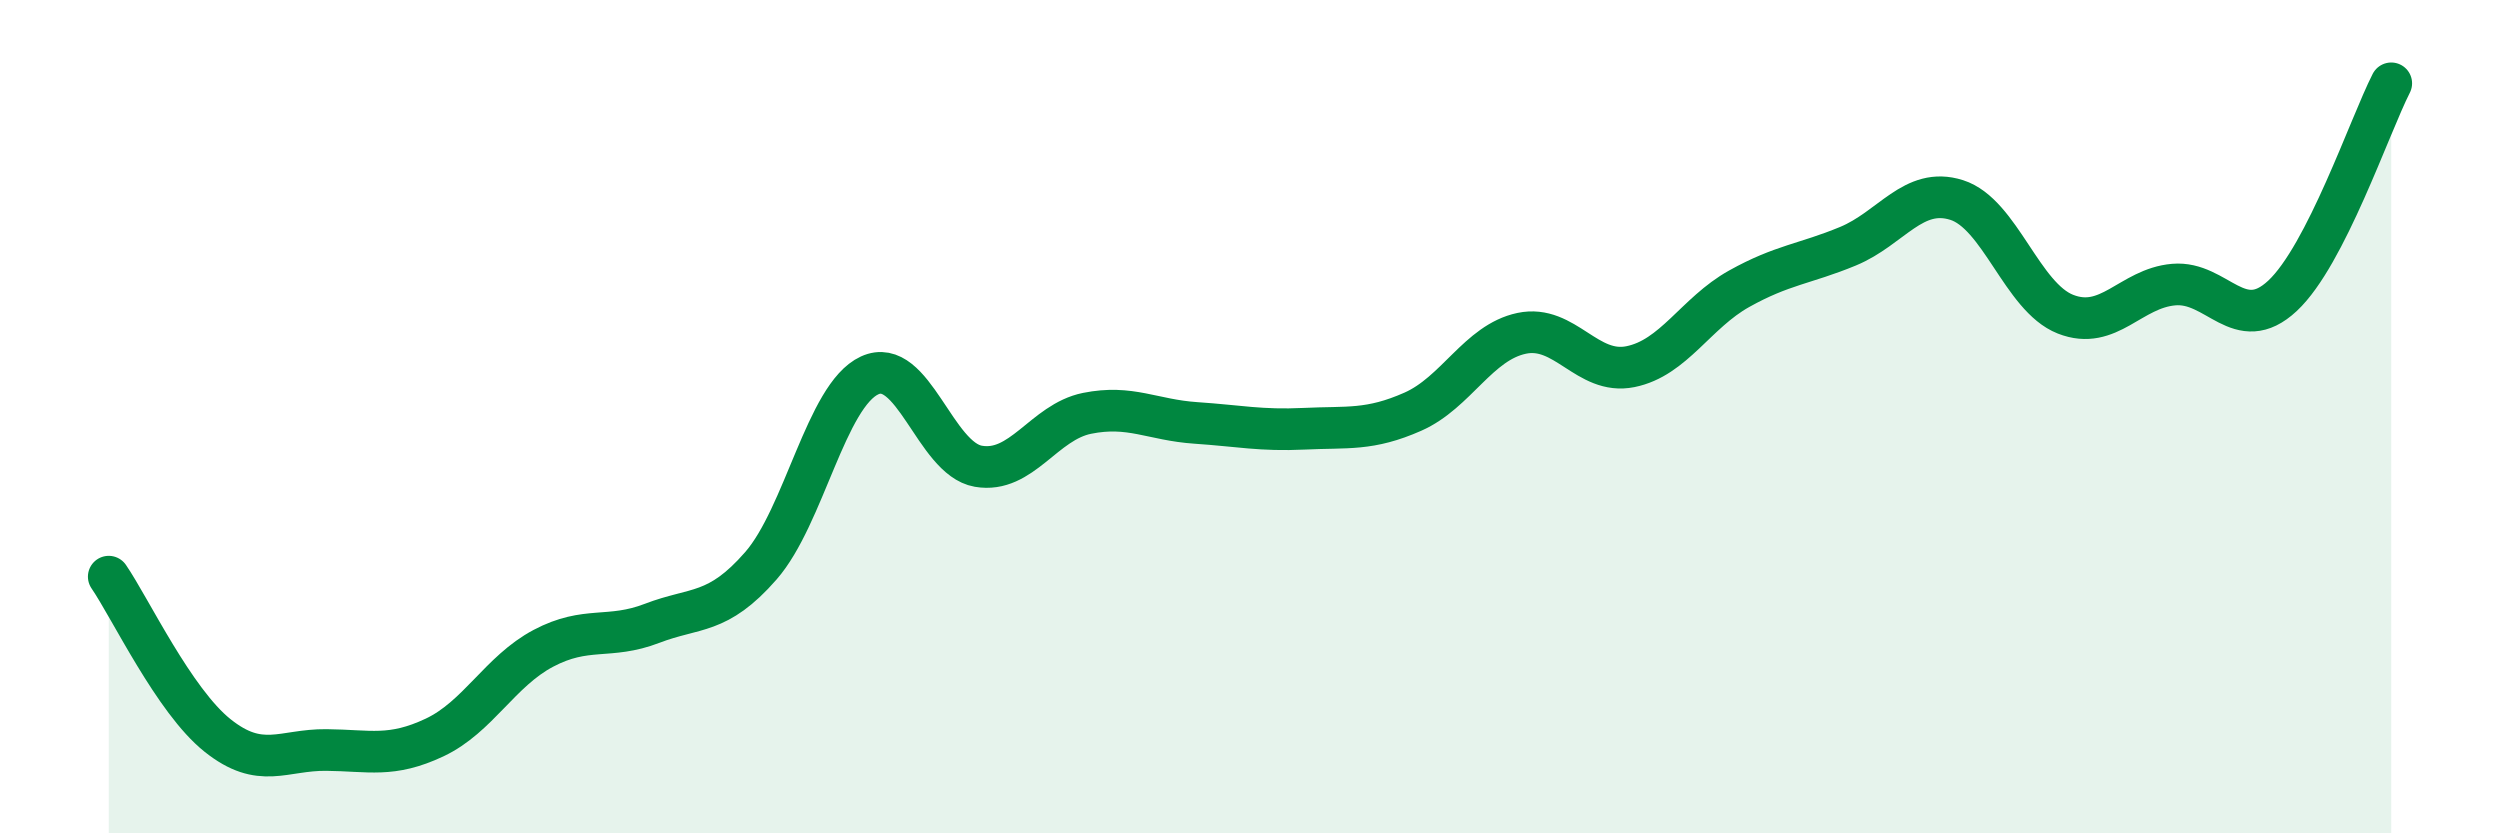
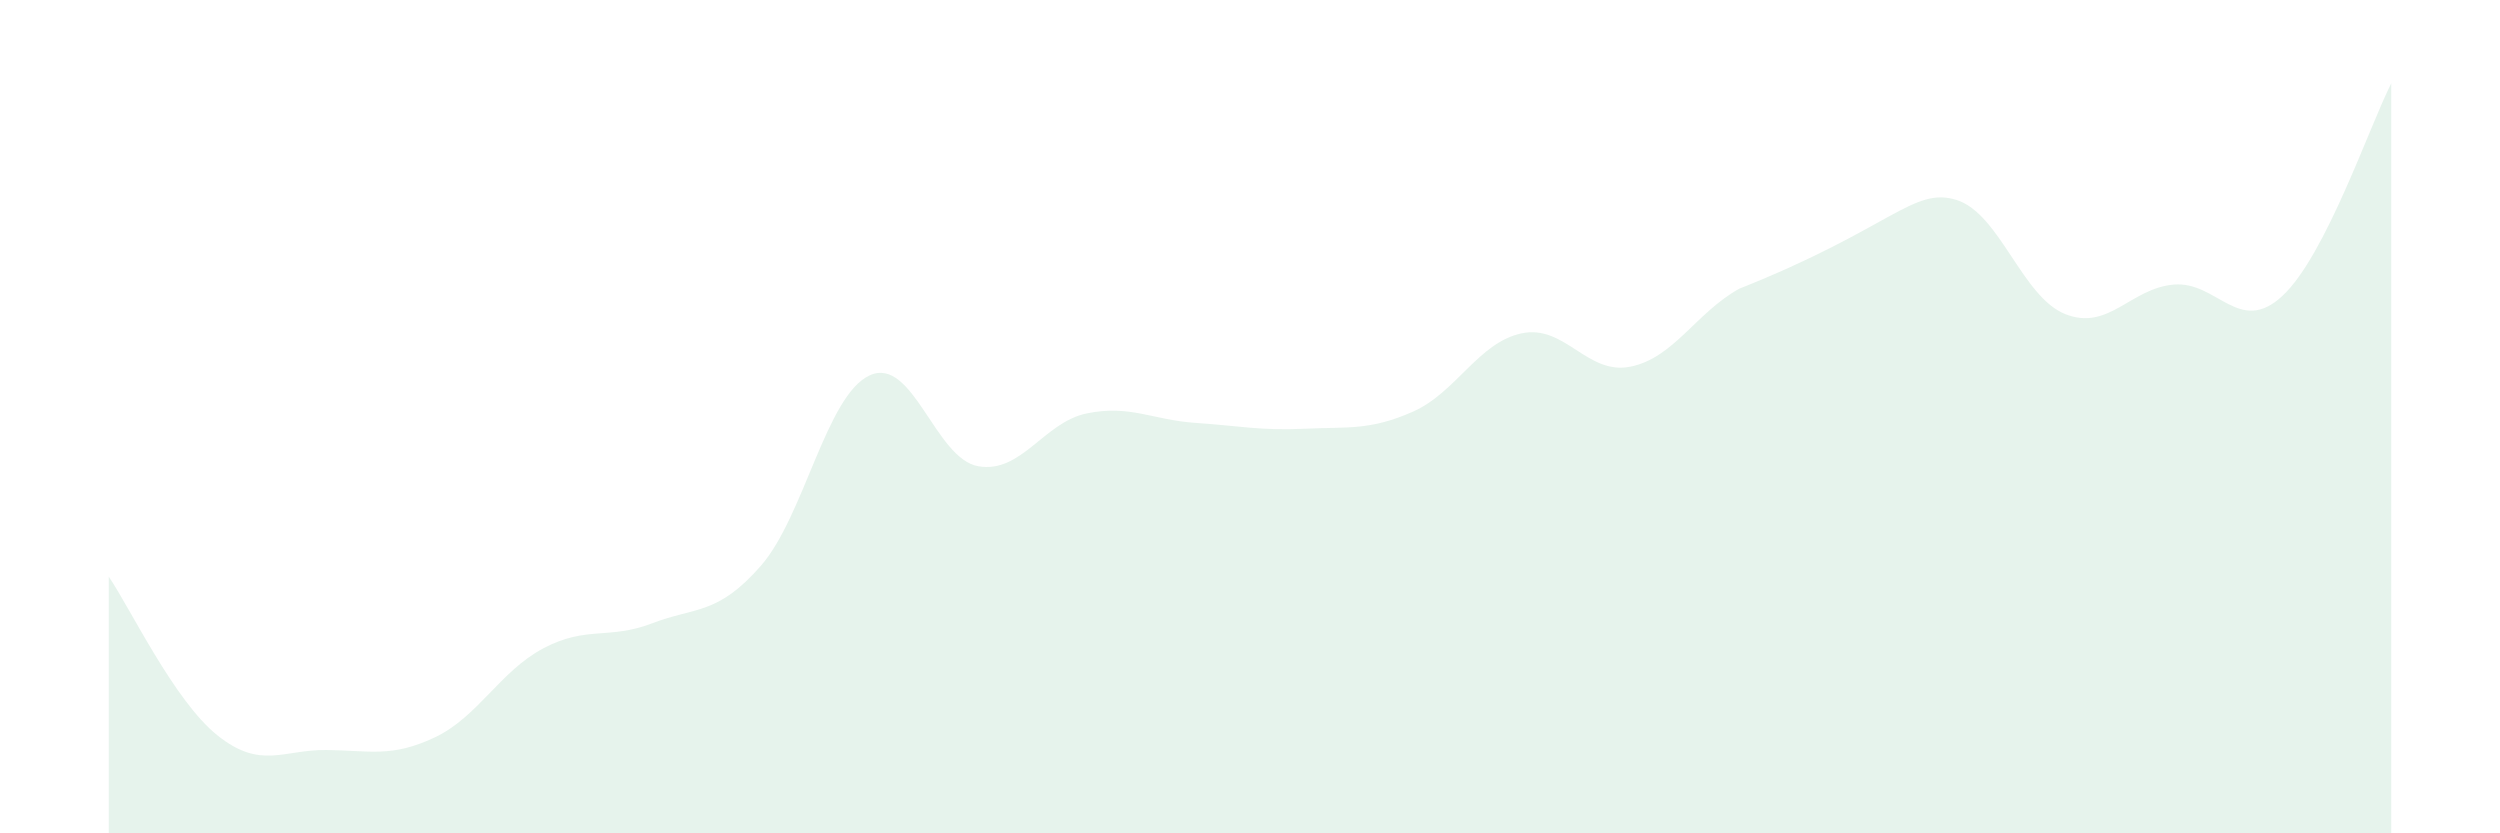
<svg xmlns="http://www.w3.org/2000/svg" width="60" height="20" viewBox="0 0 60 20">
-   <path d="M 2.61,13.84 C 3.13,14.6 4.18,16.82 5.22,17.65 C 6.26,18.48 6.79,17.99 7.83,18 C 8.87,18.01 9.39,18.19 10.43,17.7 C 11.47,17.21 12,16.11 13.04,15.56 C 14.08,15.01 14.61,15.36 15.65,14.96 C 16.69,14.56 17.22,14.77 18.26,13.58 C 19.3,12.39 19.83,9.49 20.87,9.01 C 21.91,8.53 22.44,11.01 23.48,11.19 C 24.52,11.37 25.05,10.13 26.09,9.92 C 27.13,9.71 27.66,10.08 28.7,10.15 C 29.74,10.22 30.26,10.34 31.3,10.29 C 32.34,10.24 32.87,10.34 33.91,9.88 C 34.95,9.42 35.48,8.22 36.52,8 C 37.56,7.78 38.09,9.01 39.13,8.8 C 40.17,8.59 40.7,7.51 41.74,6.93 C 42.78,6.35 43.31,6.34 44.35,5.91 C 45.39,5.48 45.92,4.47 46.96,4.8 C 48,5.13 48.53,7.13 49.57,7.54 C 50.61,7.95 51.13,6.92 52.17,6.83 C 53.21,6.74 53.74,8.07 54.78,7.1 C 55.82,6.13 56.87,3.02 57.39,2L57.39 20L2.61 20Z" fill="#008740" opacity="0.1" stroke-linecap="round" stroke-linejoin="round" />
-   <path d="M 2.61,13.84 C 3.13,14.6 4.18,16.82 5.22,17.65 C 6.26,18.48 6.79,17.99 7.83,18 C 8.87,18.01 9.39,18.19 10.43,17.7 C 11.47,17.21 12,16.11 13.04,15.56 C 14.08,15.01 14.61,15.36 15.65,14.96 C 16.69,14.56 17.22,14.77 18.26,13.58 C 19.3,12.39 19.83,9.49 20.87,9.01 C 21.91,8.53 22.44,11.01 23.48,11.19 C 24.52,11.37 25.05,10.13 26.09,9.92 C 27.13,9.71 27.66,10.08 28.7,10.15 C 29.74,10.22 30.26,10.34 31.3,10.29 C 32.34,10.24 32.87,10.34 33.91,9.88 C 34.95,9.42 35.48,8.22 36.52,8 C 37.56,7.78 38.09,9.01 39.13,8.8 C 40.17,8.59 40.7,7.51 41.74,6.93 C 42.78,6.35 43.31,6.34 44.35,5.91 C 45.39,5.48 45.92,4.47 46.96,4.8 C 48,5.13 48.53,7.13 49.57,7.54 C 50.61,7.95 51.13,6.92 52.17,6.83 C 53.21,6.74 53.74,8.07 54.78,7.1 C 55.82,6.13 56.87,3.02 57.39,2" stroke="#008740" stroke-width="1" fill="none" stroke-linecap="round" stroke-linejoin="round" />
+   <path d="M 2.61,13.84 C 3.13,14.6 4.18,16.82 5.22,17.65 C 6.26,18.48 6.79,17.99 7.83,18 C 8.87,18.01 9.39,18.19 10.43,17.7 C 11.47,17.21 12,16.11 13.04,15.56 C 14.08,15.01 14.61,15.36 15.65,14.96 C 16.69,14.56 17.22,14.77 18.26,13.58 C 19.3,12.39 19.83,9.49 20.87,9.01 C 21.91,8.53 22.44,11.01 23.48,11.19 C 24.52,11.37 25.05,10.13 26.09,9.92 C 27.13,9.71 27.66,10.08 28.7,10.15 C 29.74,10.22 30.26,10.34 31.3,10.29 C 32.34,10.24 32.87,10.34 33.91,9.88 C 34.95,9.42 35.48,8.22 36.52,8 C 37.56,7.78 38.09,9.01 39.13,8.8 C 40.17,8.59 40.7,7.51 41.74,6.93 C 45.39,5.48 45.92,4.47 46.96,4.8 C 48,5.13 48.53,7.13 49.57,7.54 C 50.61,7.95 51.13,6.92 52.17,6.83 C 53.21,6.74 53.74,8.07 54.78,7.1 C 55.82,6.13 56.87,3.02 57.39,2L57.39 20L2.61 20Z" fill="#008740" opacity="0.1" stroke-linecap="round" stroke-linejoin="round" />
</svg>